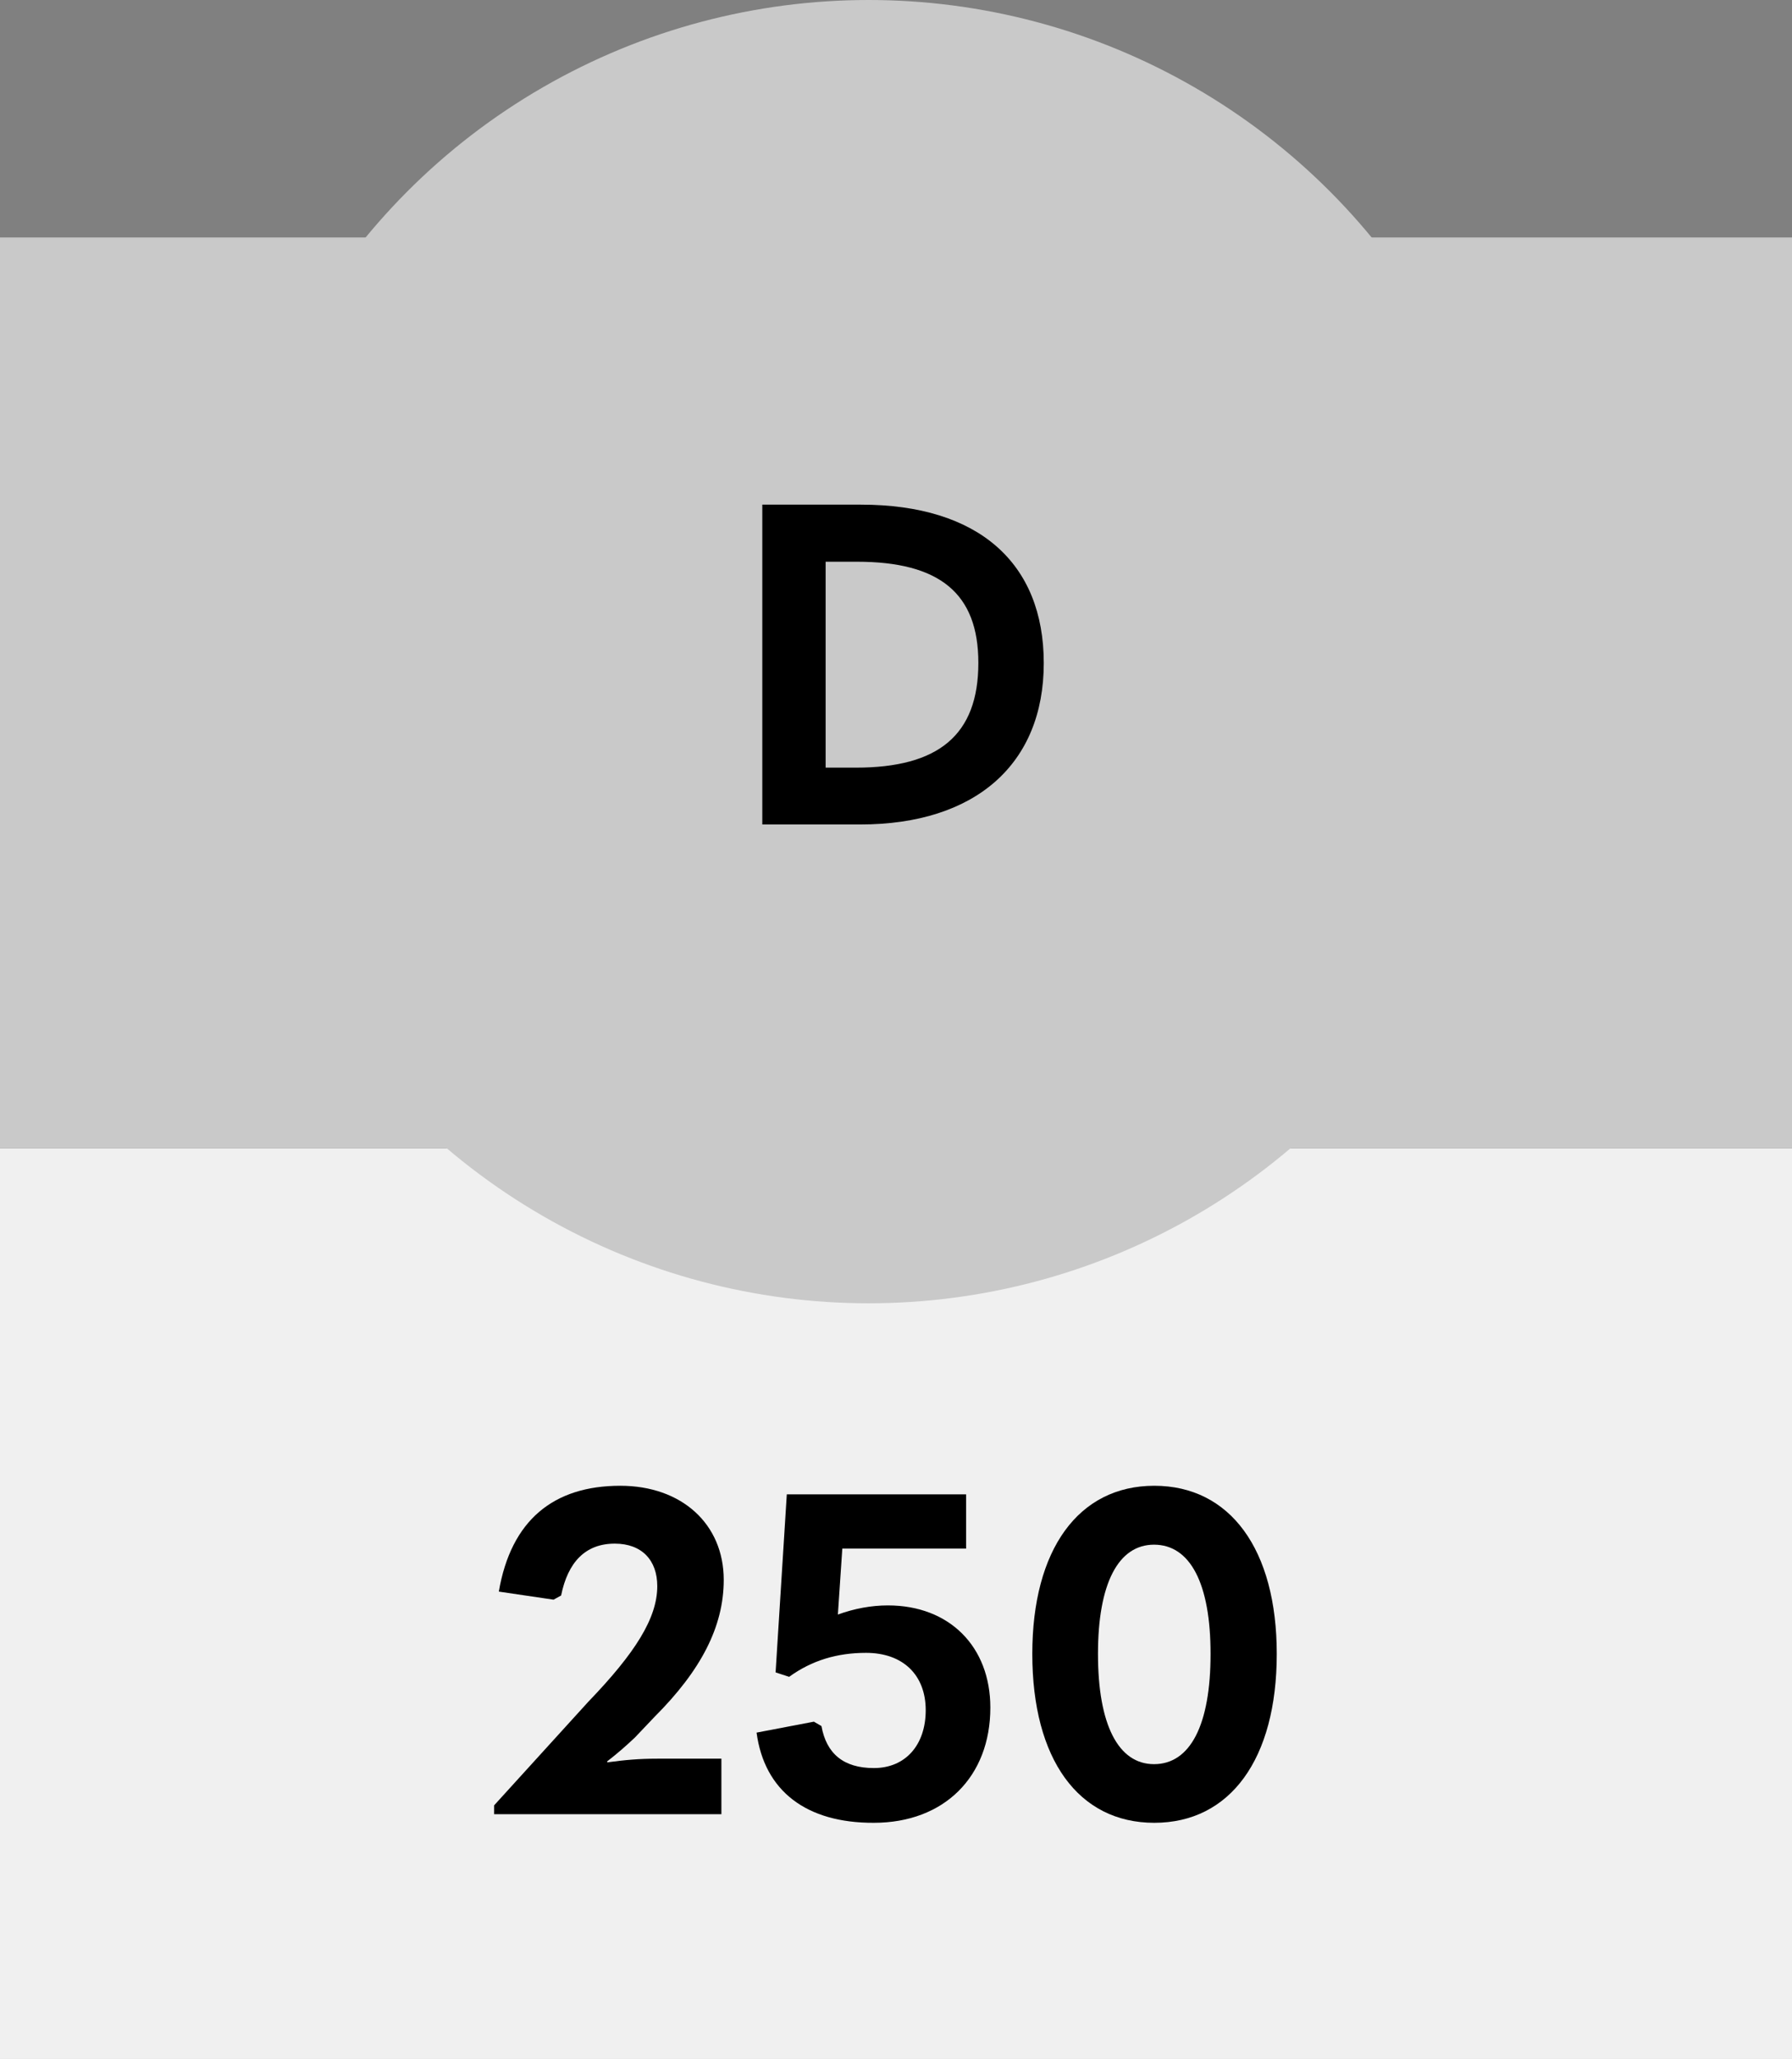
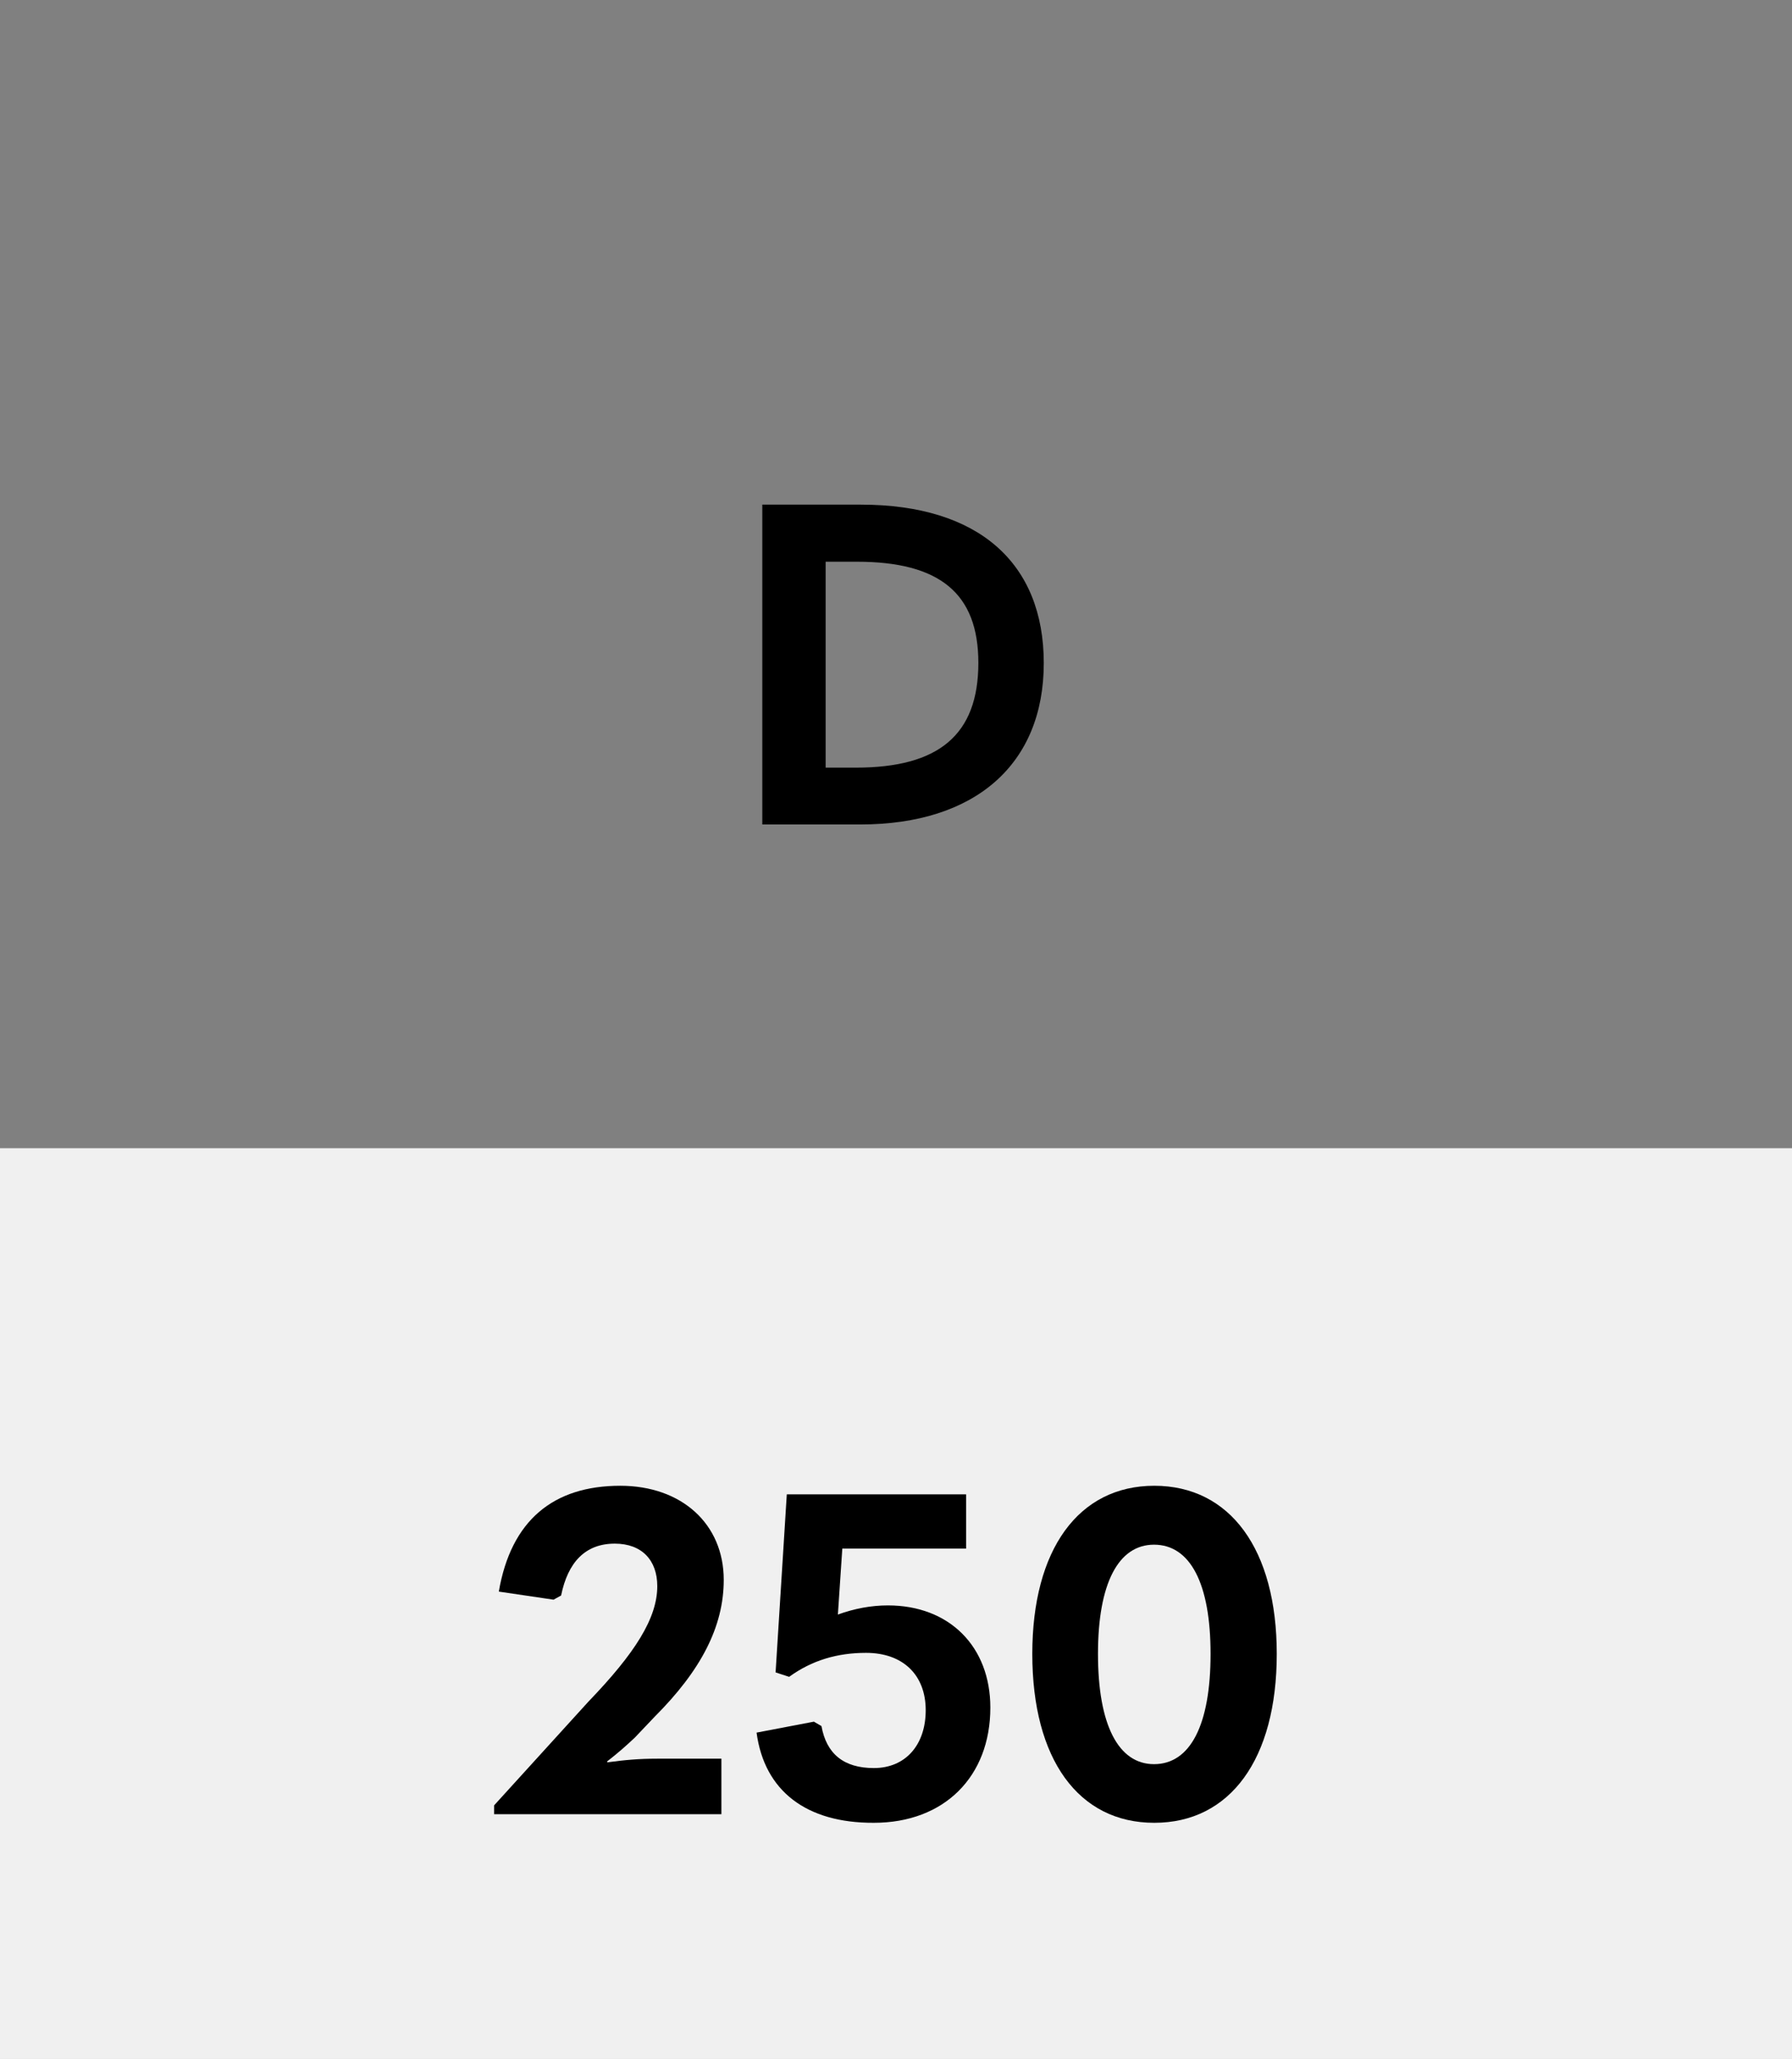
<svg xmlns="http://www.w3.org/2000/svg" version="1.1" id="Layer_1" x="0px" y="0px" viewBox="0 0 687.6 790" style="enable-background:new 0 0 687.6 790;" xml:space="preserve">
  <rect x="0" y="0" width="687.6" height="790" fill="#808080" stroke="none" />
  <style type="text/css">
	.st0{fill:#F0F0F0;}
	.st1{fill:#C9C9C9;}
</style>
  <rect y="440.5" class="st0" width="687.6" height="349.4" />
  <g>
    <path d="M189.6,696.1v-3.5l36.1-39.7c18-18.7,26.5-32.1,26.5-44.4c0-9.9-5.9-16.3-16.3-16.3c-11.3,0-18,7.1-20.6,19.9l-2.9,1.6   l-21-3.1c4.7-27.4,21-40.6,46.6-40.6c23.6,0,39.7,14.7,39.7,36.1c0,18-8.8,34.8-26.5,52.5l-7.6,8c-3.3,3.1-6.2,5.7-10.7,9.2   l0.2,0.3c6.6-0.9,12-1.4,19.1-1.4h24.6v21.3H189.6z" />
    <path d="M290.3,664.7l22-4.2l2.9,1.7c1.9,10.6,8.5,16.1,20.1,16.1c12.1,0,19.9-8.8,19.9-22.2c0-13.5-8.7-22-22.9-22   c-11.1,0-20.8,2.9-29.5,9.2l-5.2-1.7l4.3-68.3h68.8v20.8h-47.5l-1.7,25.3c6.4-2.3,12.8-3.5,19.2-3.5c23.6,0,39.3,15.8,39.3,39.2   c0,26.5-17.7,44.2-44.7,44.2C309.4,699.4,293.3,687.1,290.3,664.7z" />
    <path d="M396.1,634.5c0-40,17.7-64.5,46.8-64.5s47,24.4,47,64.5c0,40.4-17.9,64.8-47,64.8S396.1,674.9,396.1,634.5z M464.5,634.5   c0-27-7.8-41.9-21.7-41.9c-13.7,0-21.5,14.9-21.5,41.9c0,27.2,7.8,42.3,21.5,42.3C456.7,676.8,464.5,661.8,464.5,634.5z" />
  </g>
-   <rect y="91.1" class="st1" width="687.6" height="349.4" />
  <g>
-     <circle class="st1" cx="333.3" cy="250" r="250" />
-   </g>
+     </g>
  <g>
    <path d="M292.5,316.3V193.6h37.8c45.2,0,70.2,22.4,70.2,60.8c0,38.8-26.3,61.9-70.4,61.9H292.5z M316.8,294.5h11.6   c31.7,0,47-12.5,47-40.2c0-26.7-14.9-38.8-46.6-38.8h-12V294.5z" />
  </g>
</svg>